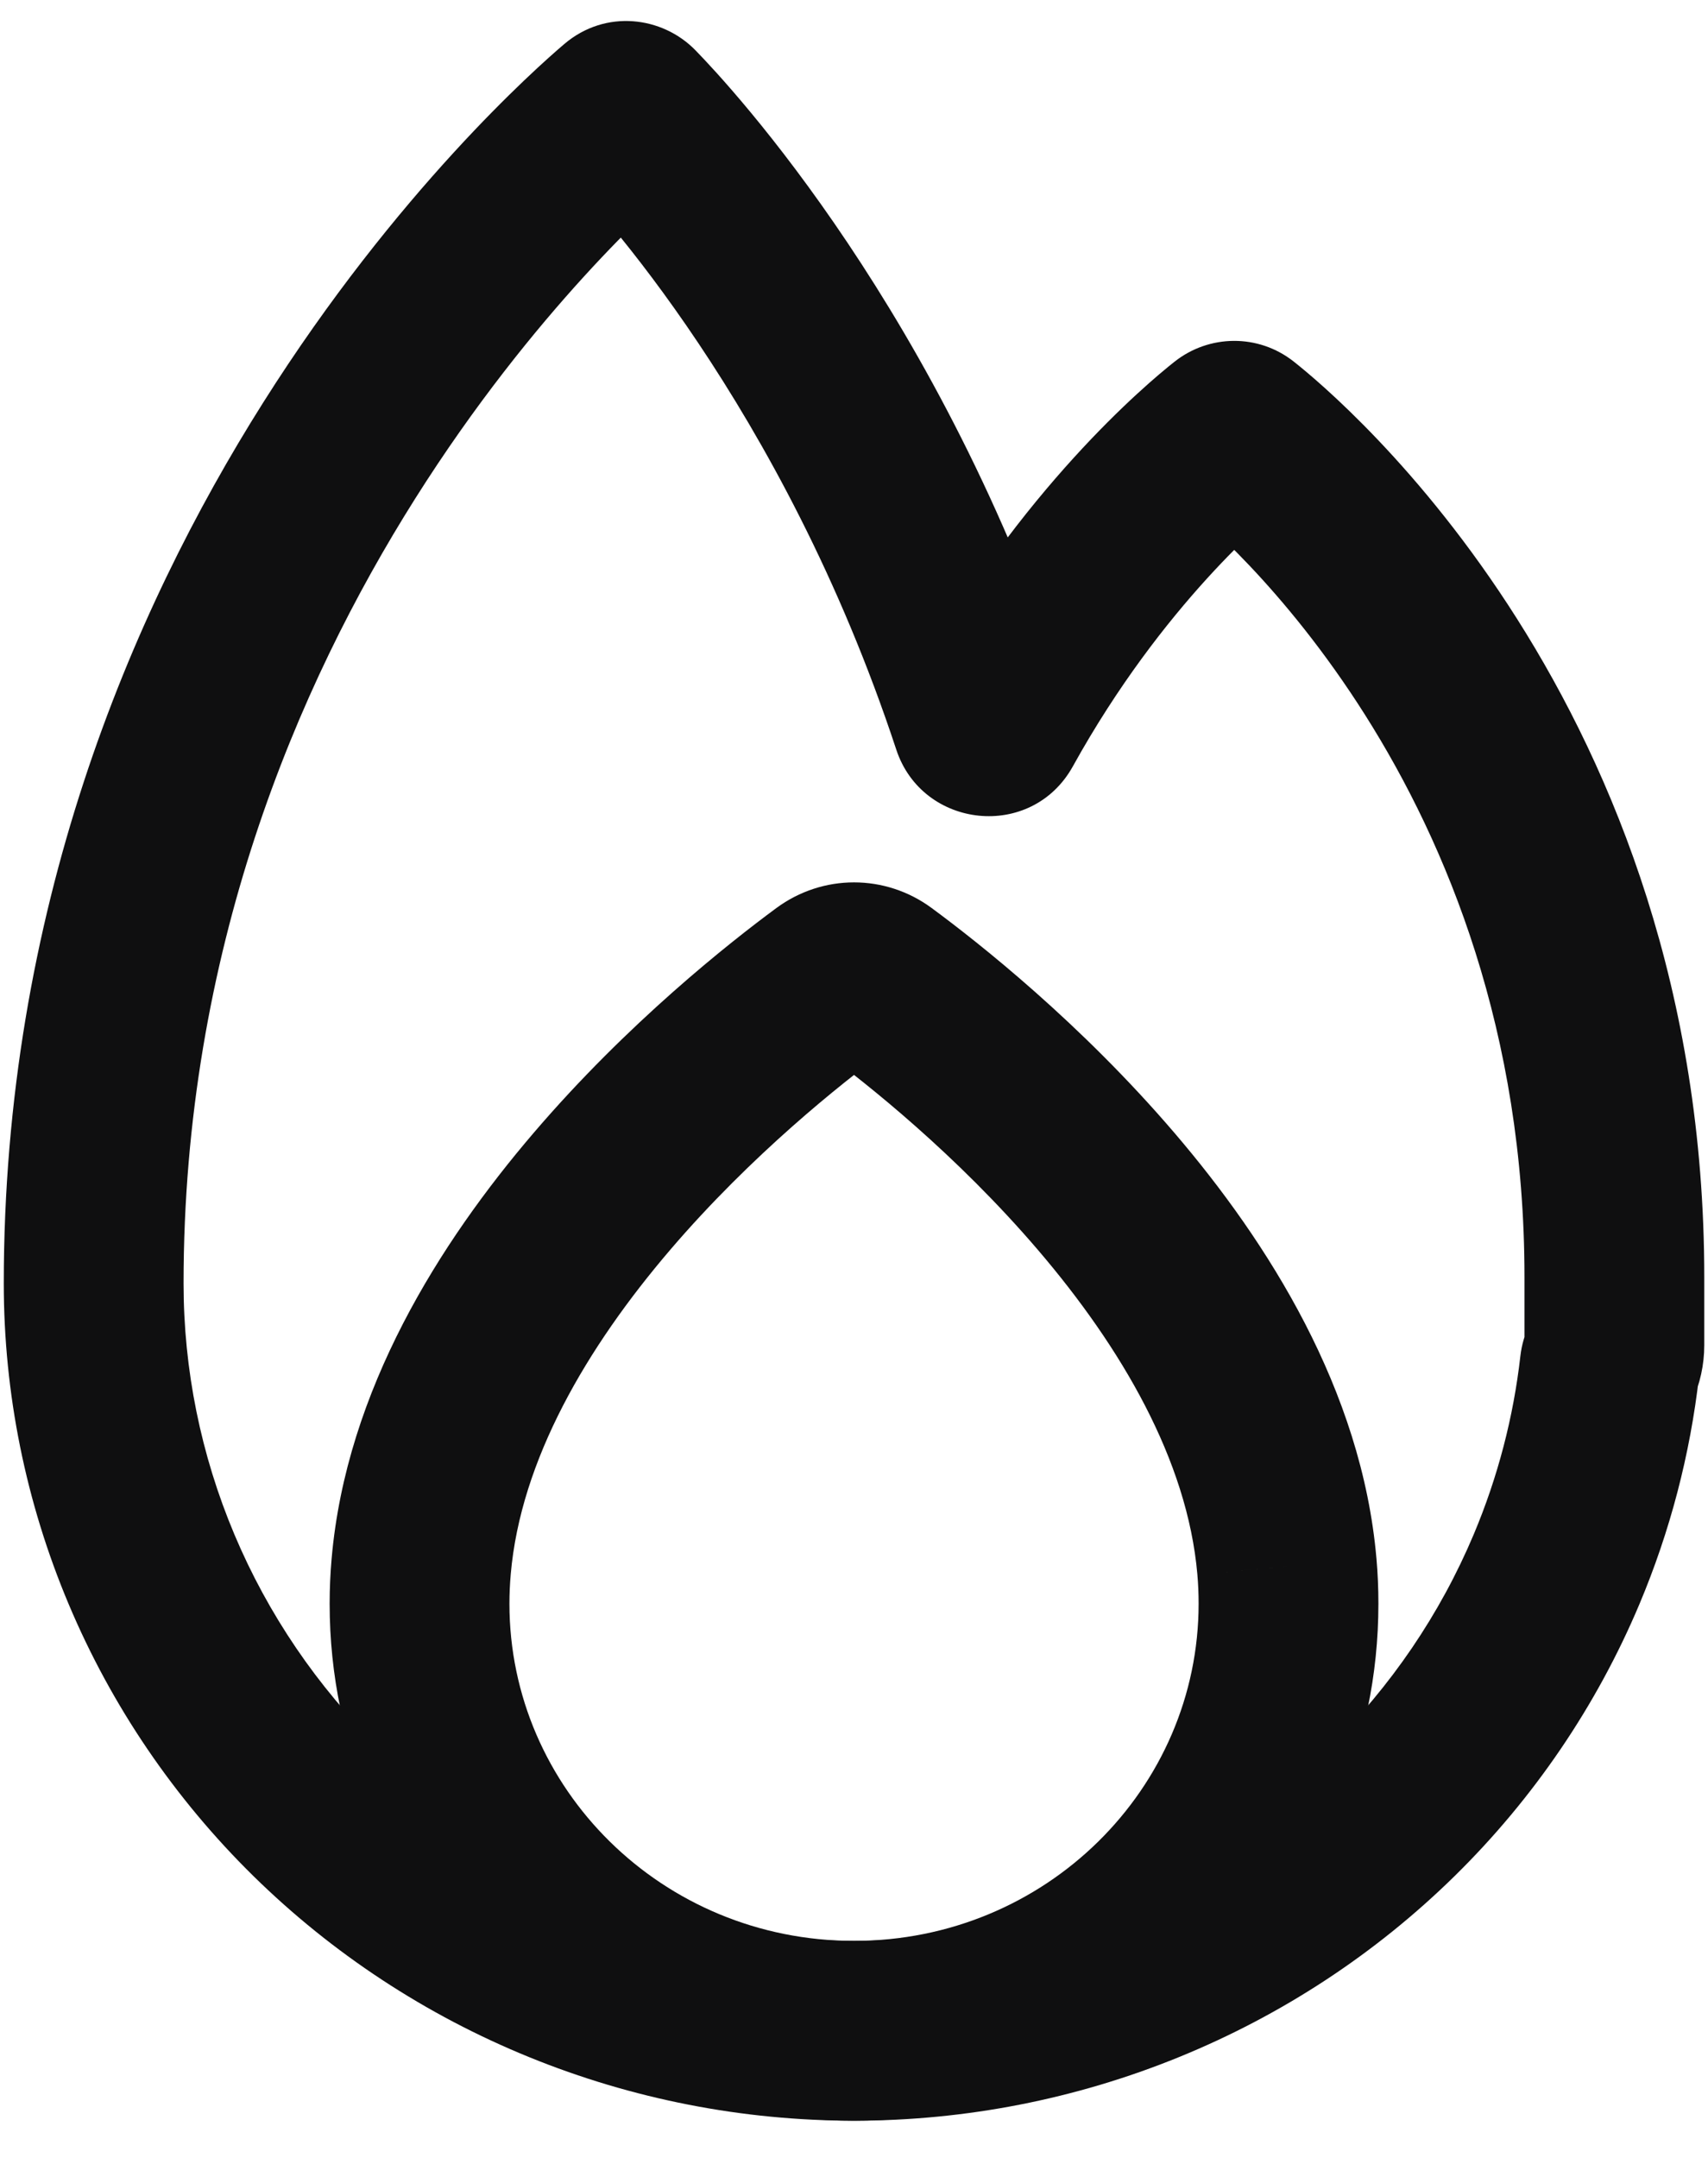
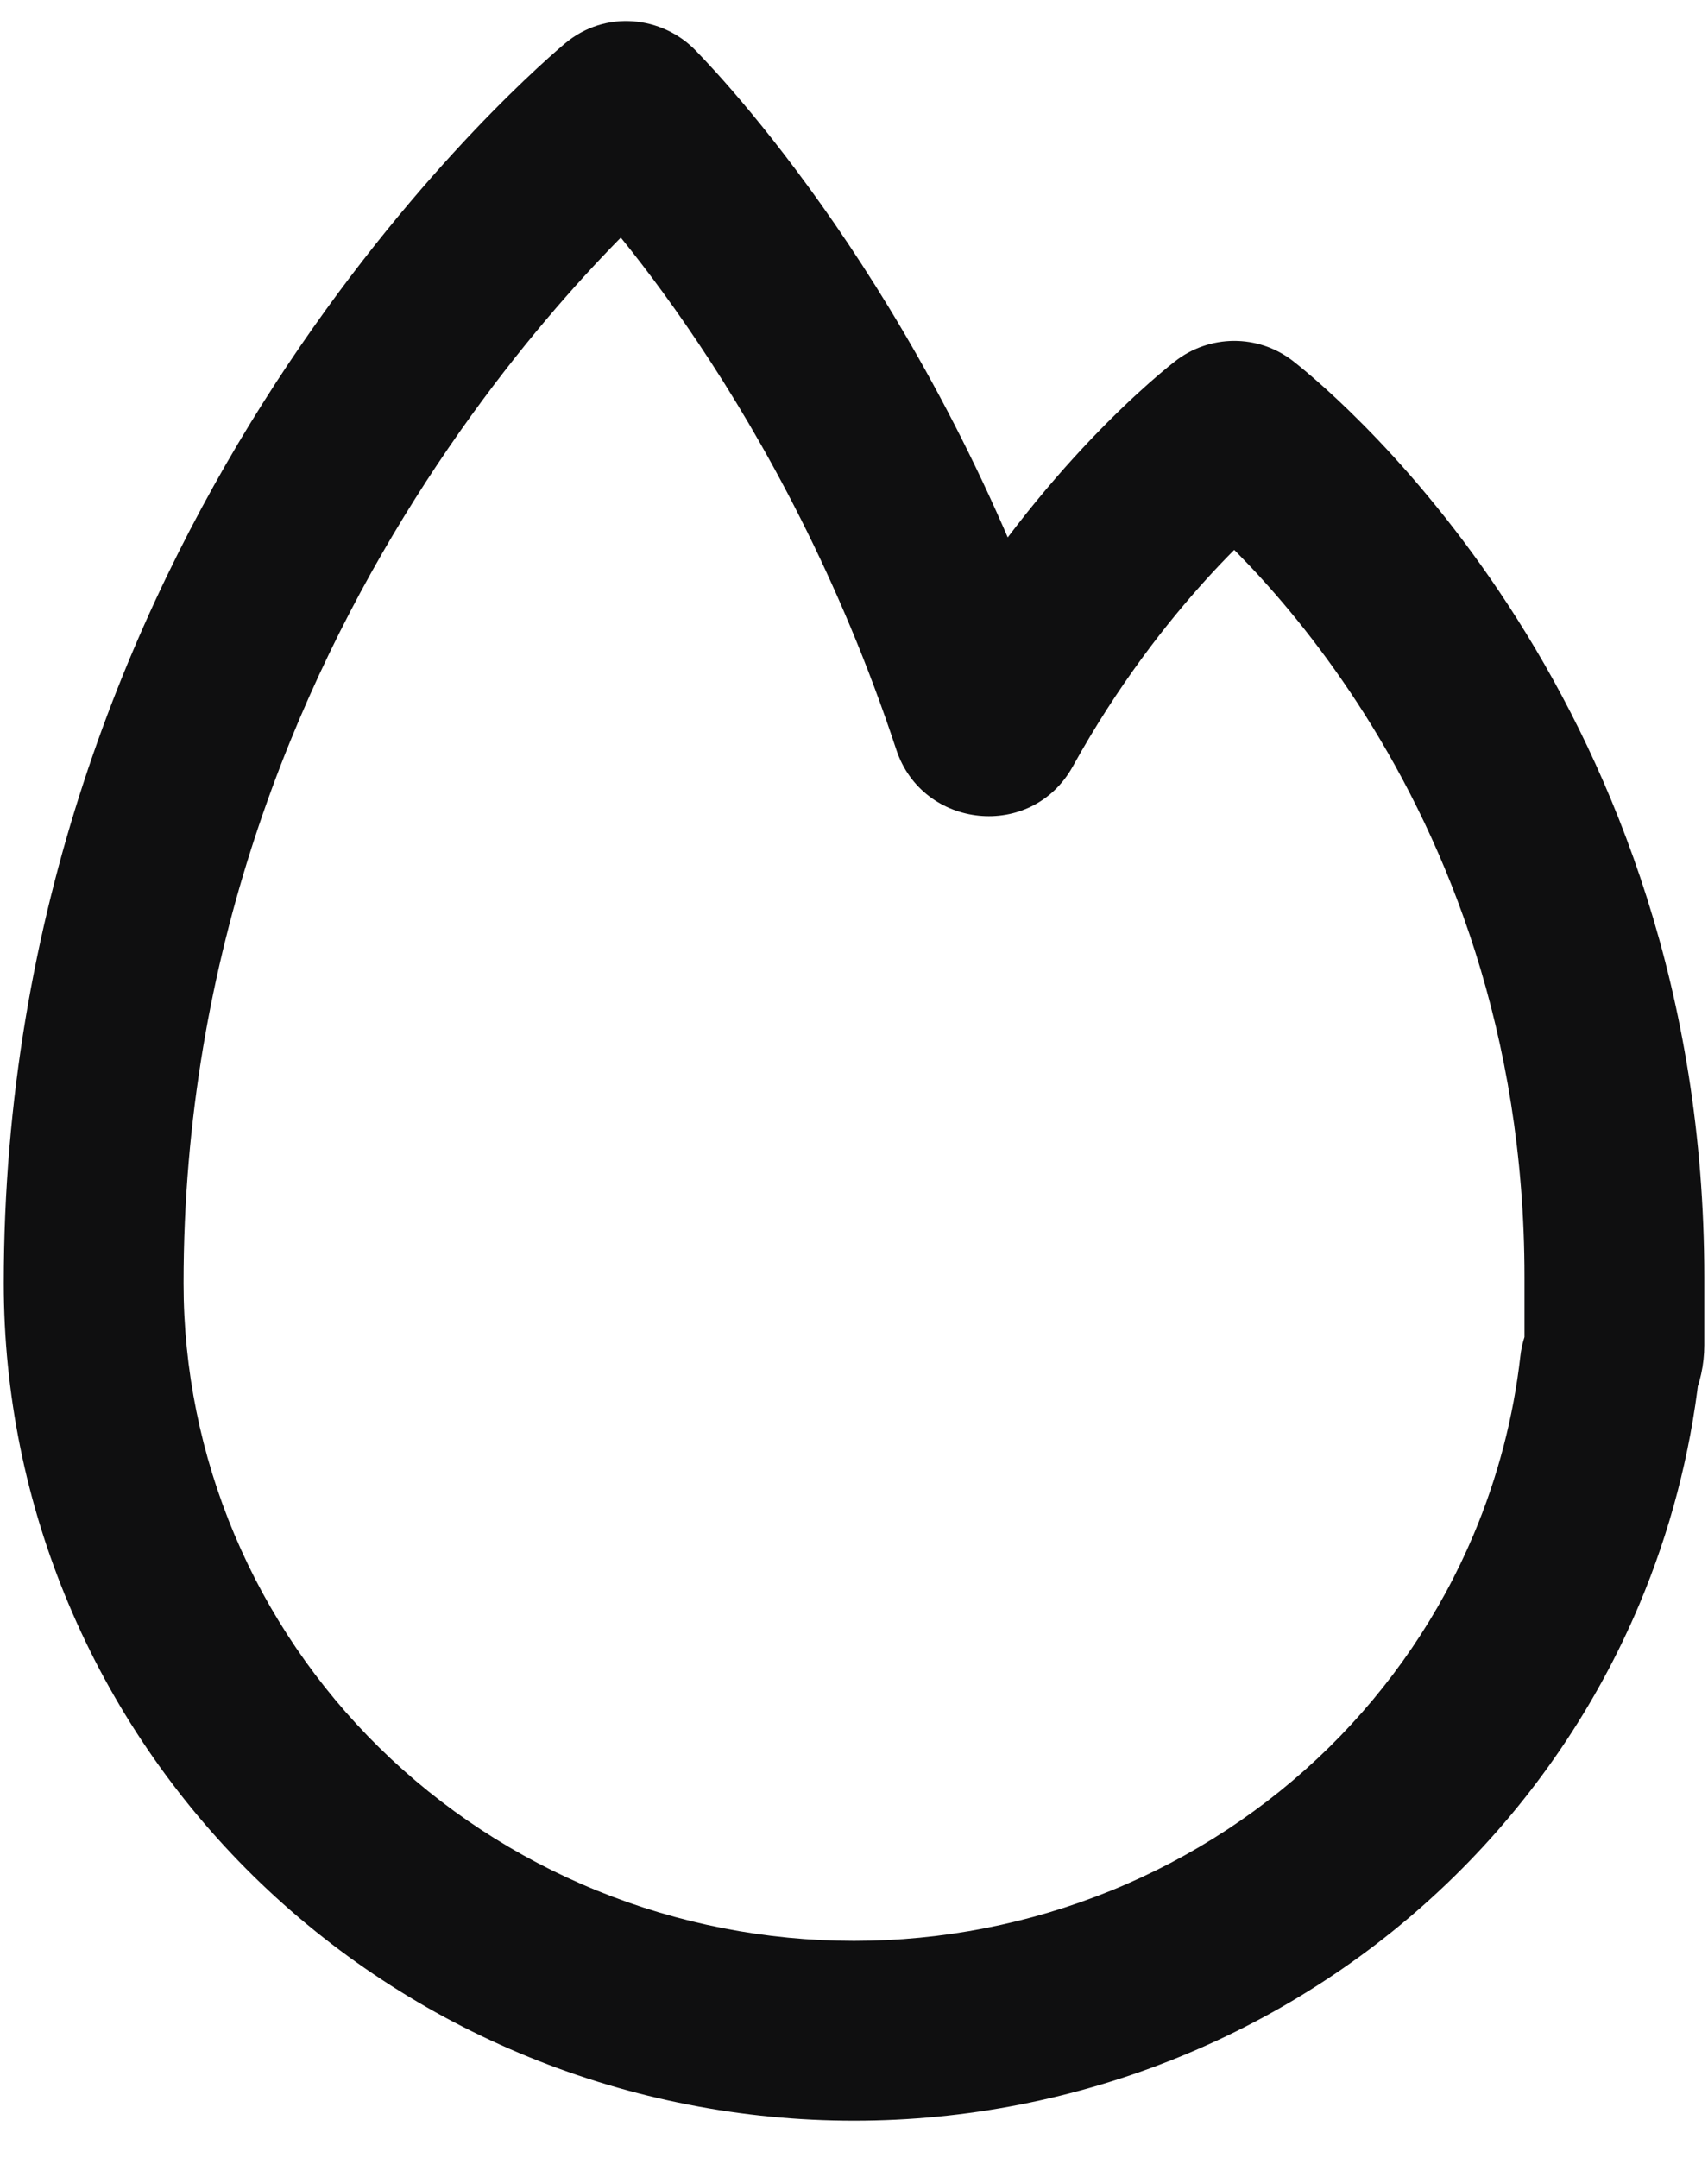
<svg xmlns="http://www.w3.org/2000/svg" width="38" height="48" viewBox="0 0 38 48" fill="none">
  <path d="M34.63 34.909L32.787 34.132L32.787 34.132L34.63 34.909ZM12.527 43.906L11.773 45.758L11.773 45.758L12.527 43.906ZM7.039 40.302L8.441 38.876L8.441 38.876L7.039 40.302ZM3.372 34.909L1.529 35.685L1.529 35.685L3.372 34.909ZM27.372 9.614L28.612 11.183L27.372 9.614ZM27.545 9.613L26.305 11.182L27.545 9.613ZM35.828 30.336L34.008 29.506L35.828 30.336ZM35.813 30.386L33.826 30.16L35.813 30.386ZM21.84 16.049L23.739 15.422L21.84 16.049ZM22.12 16.076L20.37 15.107L22.12 16.076ZM13.852 2.501L15.148 4.025L13.852 2.501ZM14.038 2.513L15.469 1.115L14.038 2.513ZM12.557 0.977C11.319 2.03 0.084 12.004 0.084 28.546H4.084C4.084 13.832 14.142 4.88 15.148 4.025L12.557 0.977ZM23.739 15.422C20.951 6.969 16.279 1.944 15.469 1.115L12.608 3.91C13.175 4.491 17.411 9.007 19.941 16.675L23.739 15.422ZM23.87 17.045C25.866 13.44 28.239 11.478 28.612 11.183L26.132 8.045C25.5 8.544 22.706 10.89 20.37 15.107L23.87 17.045ZM26.305 11.182C27.008 11.738 33.917 17.489 33.917 28.407H37.917C37.917 15.675 29.862 8.895 28.785 8.044L26.305 11.182ZM33.917 28.407V28.547H37.917V28.407H33.917ZM33.917 28.547V29.922H37.917V28.547H33.917ZM33.917 29.922C33.917 29.777 33.949 29.635 34.008 29.506L37.647 31.167C37.821 30.785 37.917 30.362 37.917 29.922H33.917ZM33.826 30.16C33.672 31.522 33.323 32.859 32.787 34.132L36.473 35.685C37.157 34.061 37.603 32.352 37.801 30.611L33.826 30.16ZM32.787 34.132C32.04 35.904 30.944 37.516 29.561 38.876L32.364 41.729C34.123 40.001 35.519 37.947 36.473 35.685L32.787 34.132ZM29.561 38.876C28.177 40.235 26.533 41.316 24.72 42.053L26.228 45.758C28.521 44.825 30.606 43.456 32.364 41.729L29.561 38.876ZM24.72 42.053C22.908 42.791 20.964 43.172 19.001 43.172V47.172C21.48 47.172 23.936 46.692 26.228 45.758L24.72 42.053ZM19.001 43.172C17.037 43.172 15.093 42.791 13.281 42.053L11.773 45.758C14.065 46.692 16.521 47.172 19.001 47.172V43.172ZM13.281 42.053C11.469 41.316 9.824 40.235 8.441 38.876L5.637 41.729C7.395 43.456 9.48 44.825 11.773 45.758L13.281 42.053ZM8.441 38.876C7.057 37.516 5.962 35.904 5.215 34.132L1.529 35.685C2.482 37.947 3.879 40.001 5.637 41.729L8.441 38.876ZM5.215 34.132C4.468 32.36 4.084 30.462 4.084 28.546H0.084C0.084 30.997 0.575 33.423 1.529 35.685L5.215 34.132ZM28.612 11.183C27.951 11.705 26.994 11.727 26.305 11.182L28.785 8.044C27.992 7.417 26.897 7.44 26.132 8.045L28.612 11.183ZM34.008 29.506C33.924 29.69 33.855 29.91 33.826 30.16L37.801 30.611C37.776 30.827 37.717 31.014 37.647 31.167L34.008 29.506ZM19.941 16.675C20.522 18.437 22.95 18.706 23.87 17.045L20.37 15.107C21.162 13.678 23.241 13.912 23.739 15.422L19.941 16.675ZM15.148 4.025C14.807 4.314 14.335 4.499 13.813 4.464C13.301 4.429 12.886 4.195 12.608 3.91L15.469 1.115C14.735 0.364 13.473 0.199 12.557 0.977L15.148 4.025Z" fill="#0F0F10" />
-   <path d="M18.46 21.807L17.273 20.198L17.273 20.198L18.46 21.807ZM9.37 34.844L11.363 35.019L11.363 35.017L9.37 34.844ZM19.541 21.807L18.354 23.417L18.354 23.417L19.541 21.807ZM28.631 34.845L26.639 35.018L26.639 35.02L28.631 34.845ZM17.273 20.198C16.235 20.964 13.966 22.751 11.869 25.204C9.8 27.623 7.704 30.912 7.378 34.671L11.363 35.017C11.583 32.478 13.057 29.969 14.909 27.803C16.732 25.672 18.735 24.09 19.647 23.417L17.273 20.198ZM20.728 20.198C19.696 19.437 18.305 19.437 17.273 20.198L19.647 23.417C19.268 23.697 18.734 23.697 18.354 23.417L20.728 20.198ZM30.624 34.672C30.298 30.913 28.202 27.623 26.133 25.204C24.035 22.751 21.767 20.964 20.728 20.198L18.354 23.417C19.266 24.09 21.27 25.672 23.093 27.804C24.945 29.969 26.418 32.479 26.639 35.018L30.624 34.672ZM26.639 35.02C26.658 35.234 26.667 35.451 26.667 35.672H30.667C30.667 35.334 30.653 35 30.624 34.67L26.639 35.02ZM26.667 35.672C26.667 39.781 23.268 43.172 19.001 43.172V47.172C25.411 47.172 30.667 42.056 30.667 35.672H26.667ZM19.001 43.172C14.733 43.172 11.334 39.781 11.334 35.672H7.334C7.334 42.056 12.59 47.172 19.001 47.172V43.172ZM11.334 35.672C11.334 35.451 11.344 35.234 11.363 35.019L7.378 34.669C7.349 35 7.334 35.334 7.334 35.672H11.334Z" fill="#0F0F10" />
</svg>